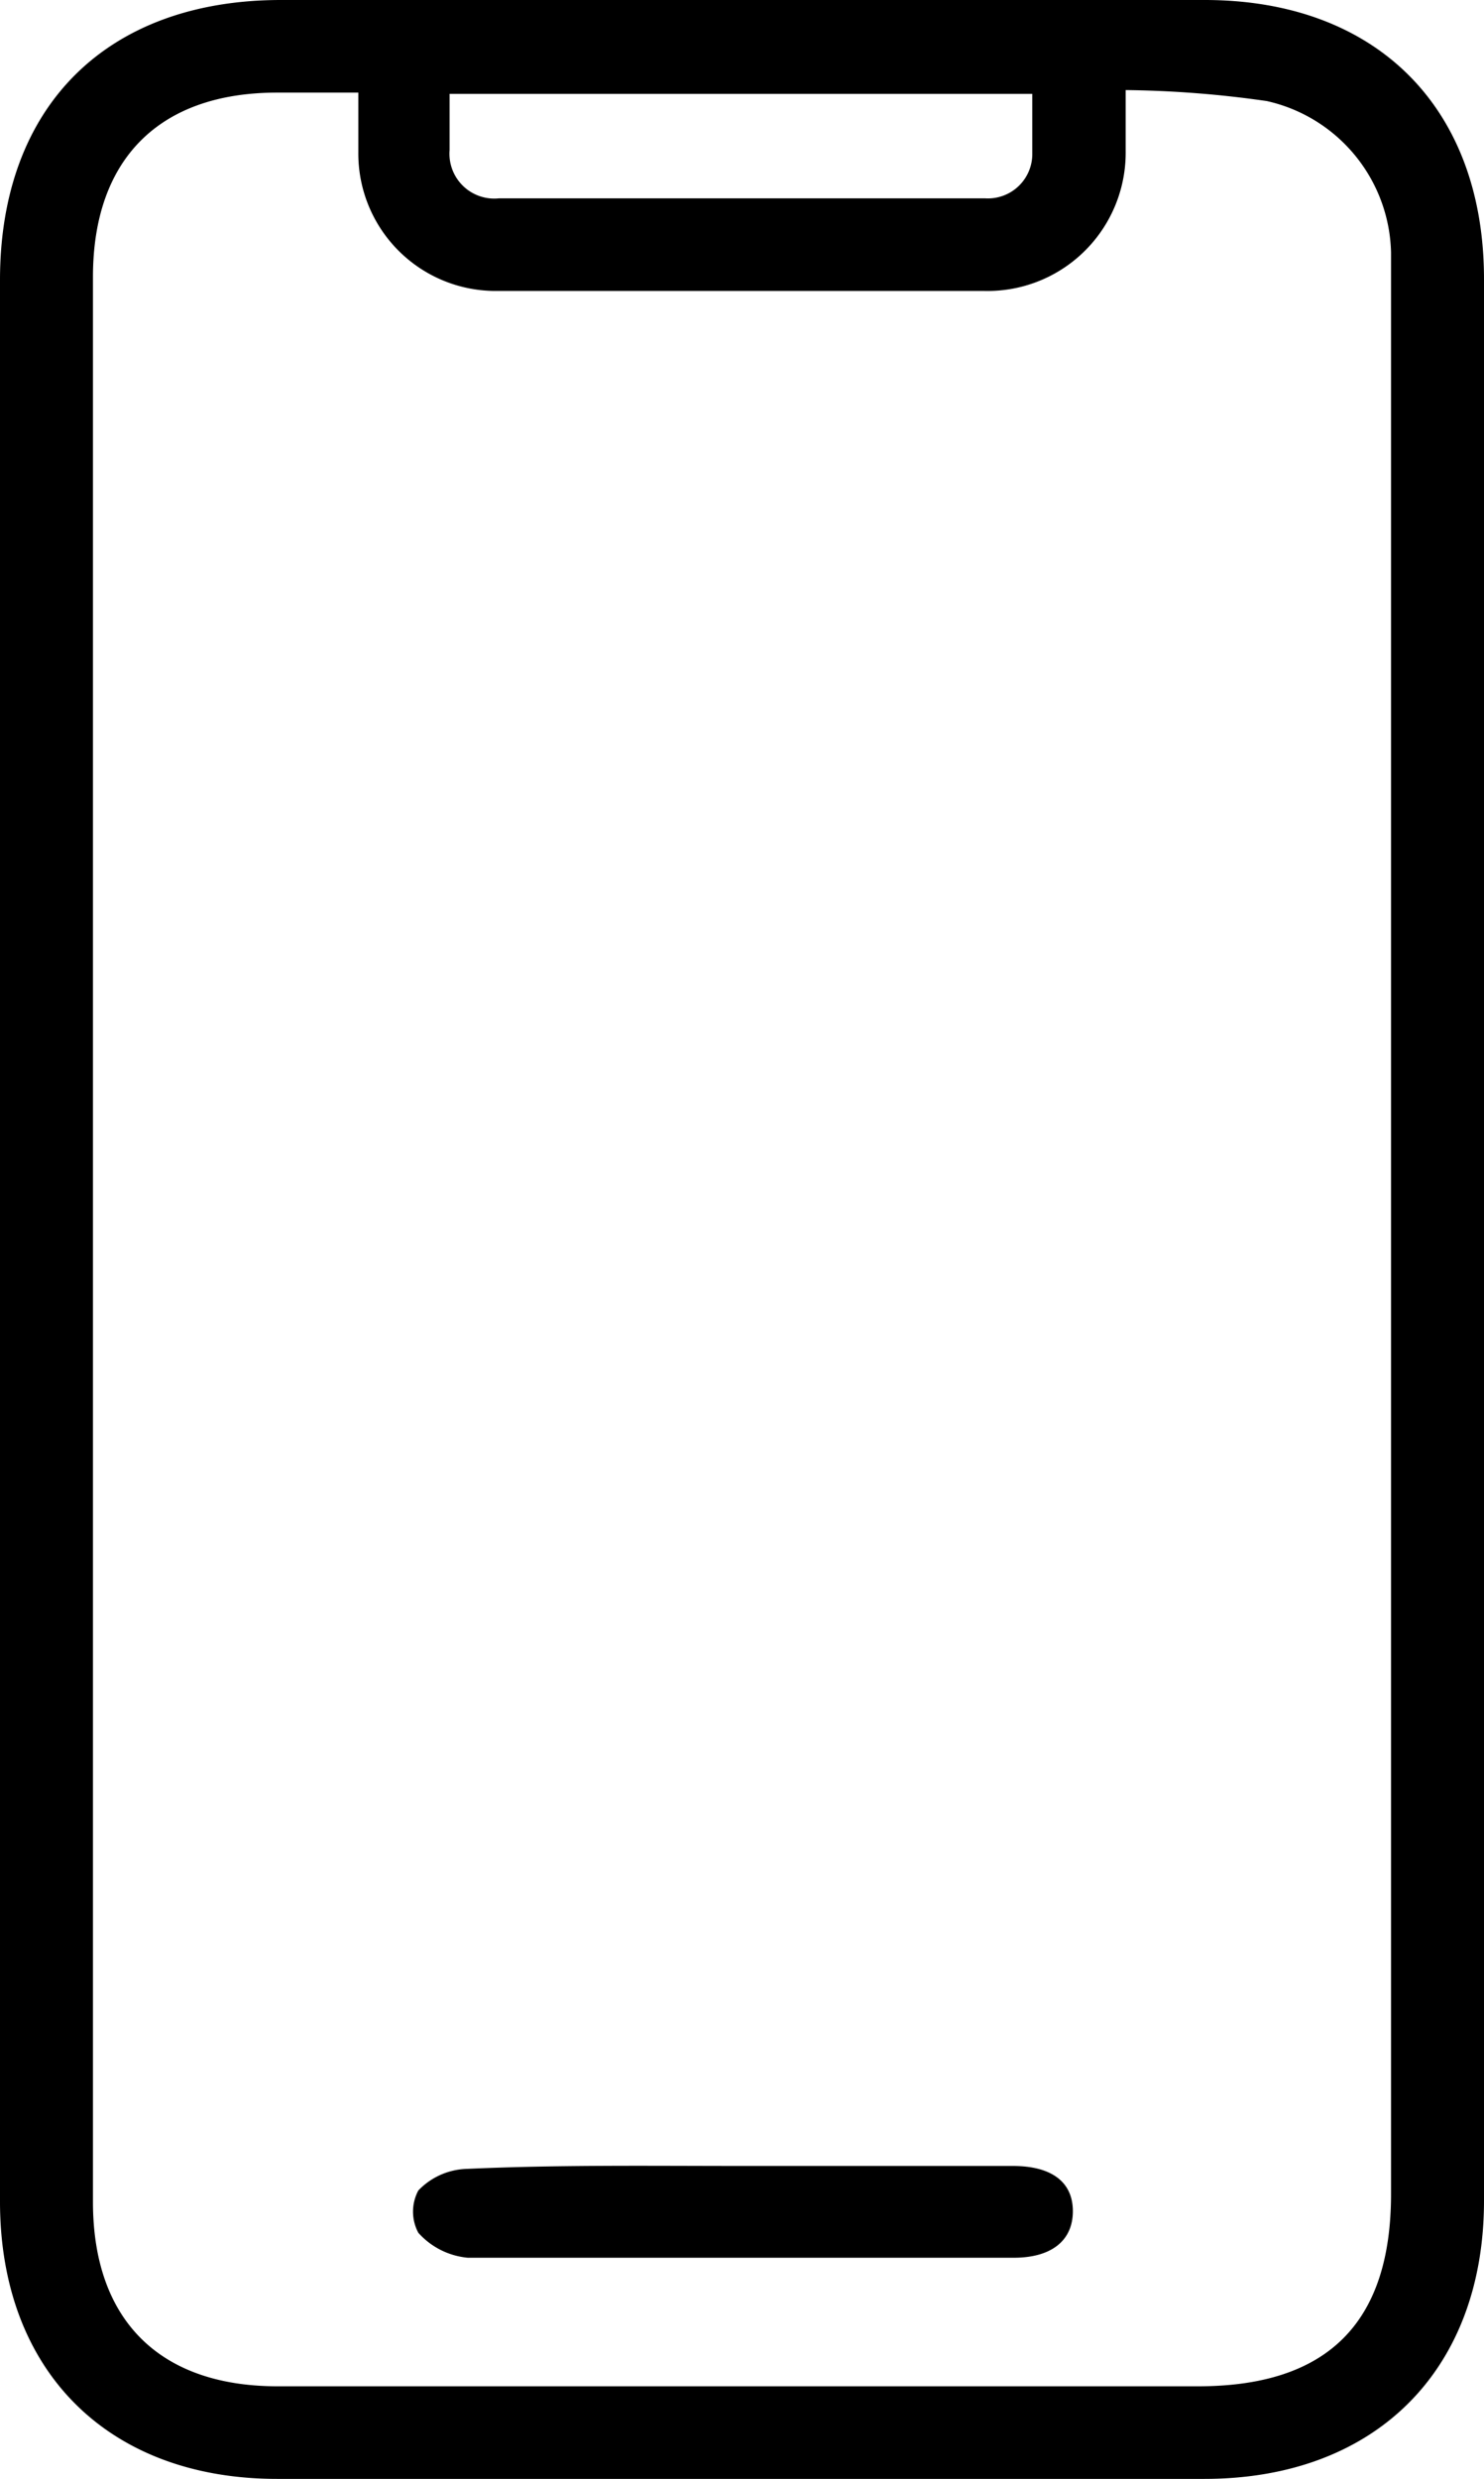
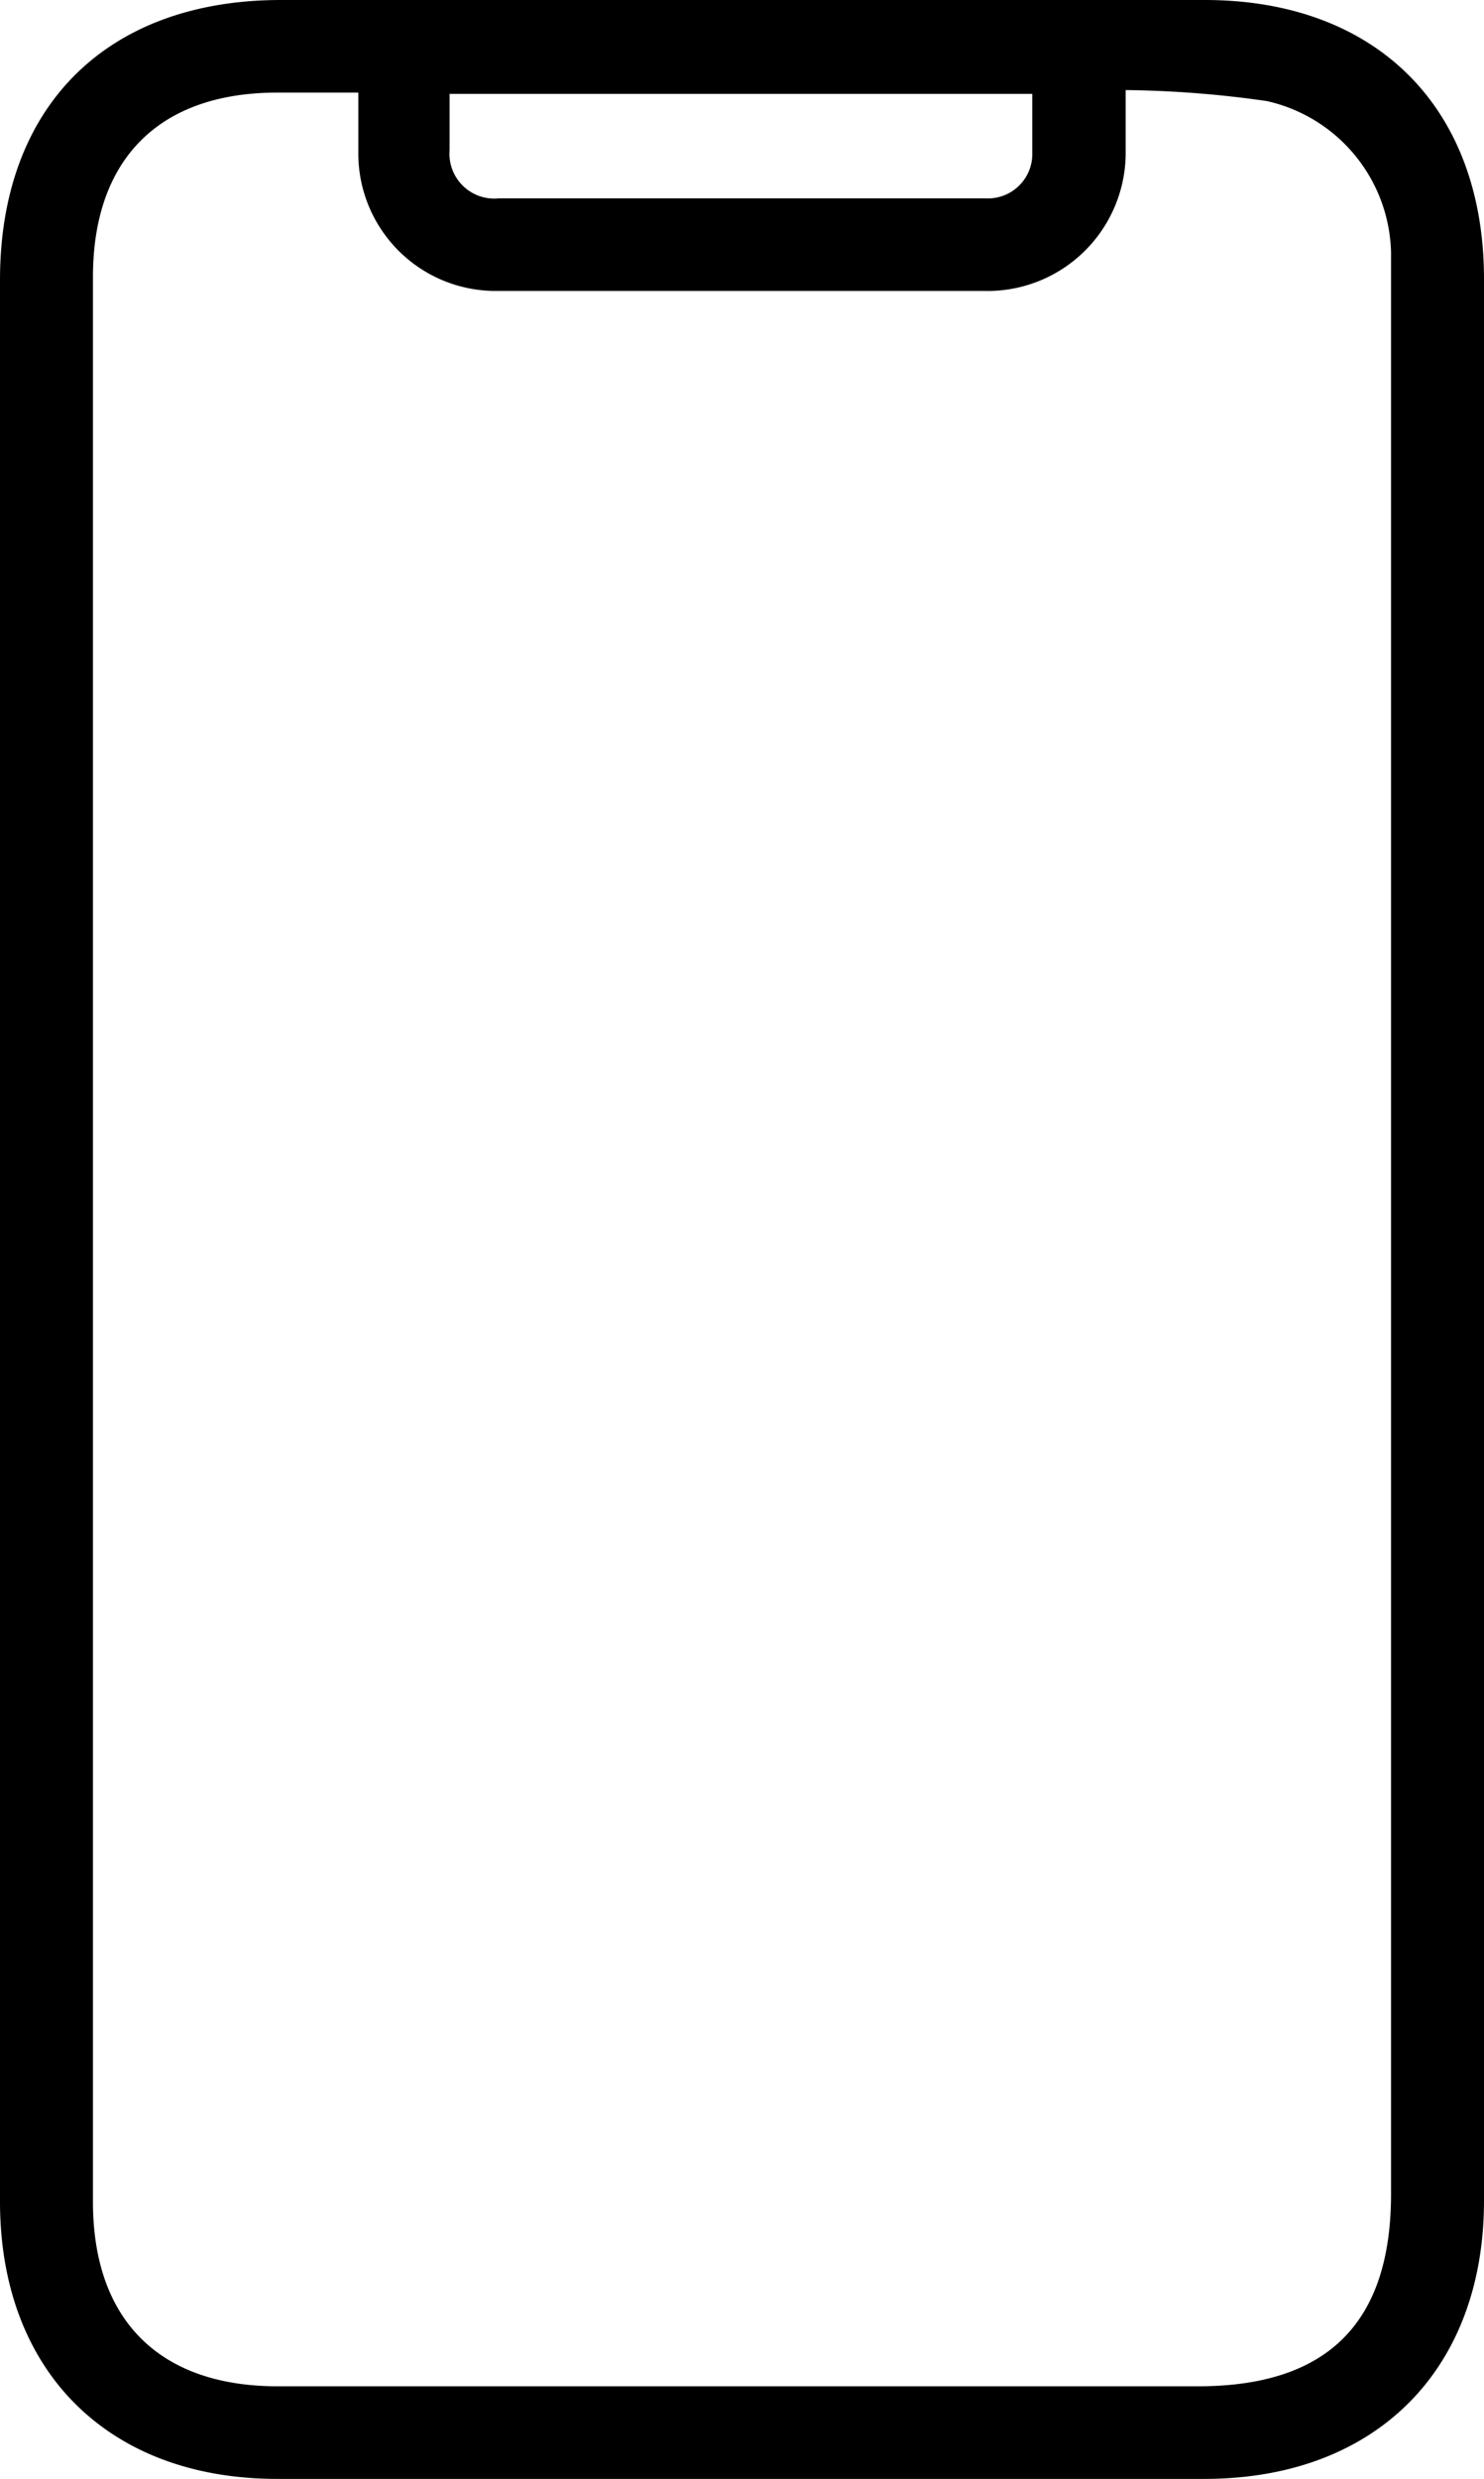
<svg xmlns="http://www.w3.org/2000/svg" id="Capa_1" data-name="Capa 1" viewBox="0 0 35.12 58.62">
  <path d="M16.36,32.87V10.23c0-4.11,2.53-6.62,6.65-6.62H44.87c4.06,0,6.61,2.54,6.61,6.6V55.65c0,4-2.56,6.58-6.62,6.58H22.92c-4,0-6.56-2.55-6.56-6.56ZM43,5.74c0,.6,0,1,0,1.44a3.27,3.27,0,0,1-3.35,3.31c-3.84,0-7.68,0-11.52,0a3.25,3.25,0,0,1-3.29-3.28c0-.46,0-.91,0-1.41H22.92c-2.79,0-4.36,1.57-4.36,4.36q0,22.77,0,45.52c0,2.79,1.57,4.36,4.37,4.36H44.71c3.07,0,4.57-1.5,4.57-4.55V10.36c0-.26,0-.52,0-.78A3.76,3.76,0,0,0,46.34,6,25.27,25.27,0,0,0,43,5.74ZM27,5.83c0,.5,0,.92,0,1.33A1.06,1.06,0,0,0,28.17,8.3h11.5a1.05,1.05,0,0,0,1.12-1.06c0-.46,0-.92,0-1.41Z" transform="translate(-16.36 -3.61)" />
-   <path d="M33.91,54.83h6.42c.92,0,1.42.38,1.42,1.07S41.25,57,40.35,57c-4.31,0-8.62,0-12.92,0a1.79,1.79,0,0,1-1.17-.59,1.06,1.06,0,0,1,0-1,1.65,1.65,0,0,1,1.12-.51C29.57,54.8,31.74,54.83,33.91,54.83Z" transform="translate(-16.36 -3.61)" />
</svg>